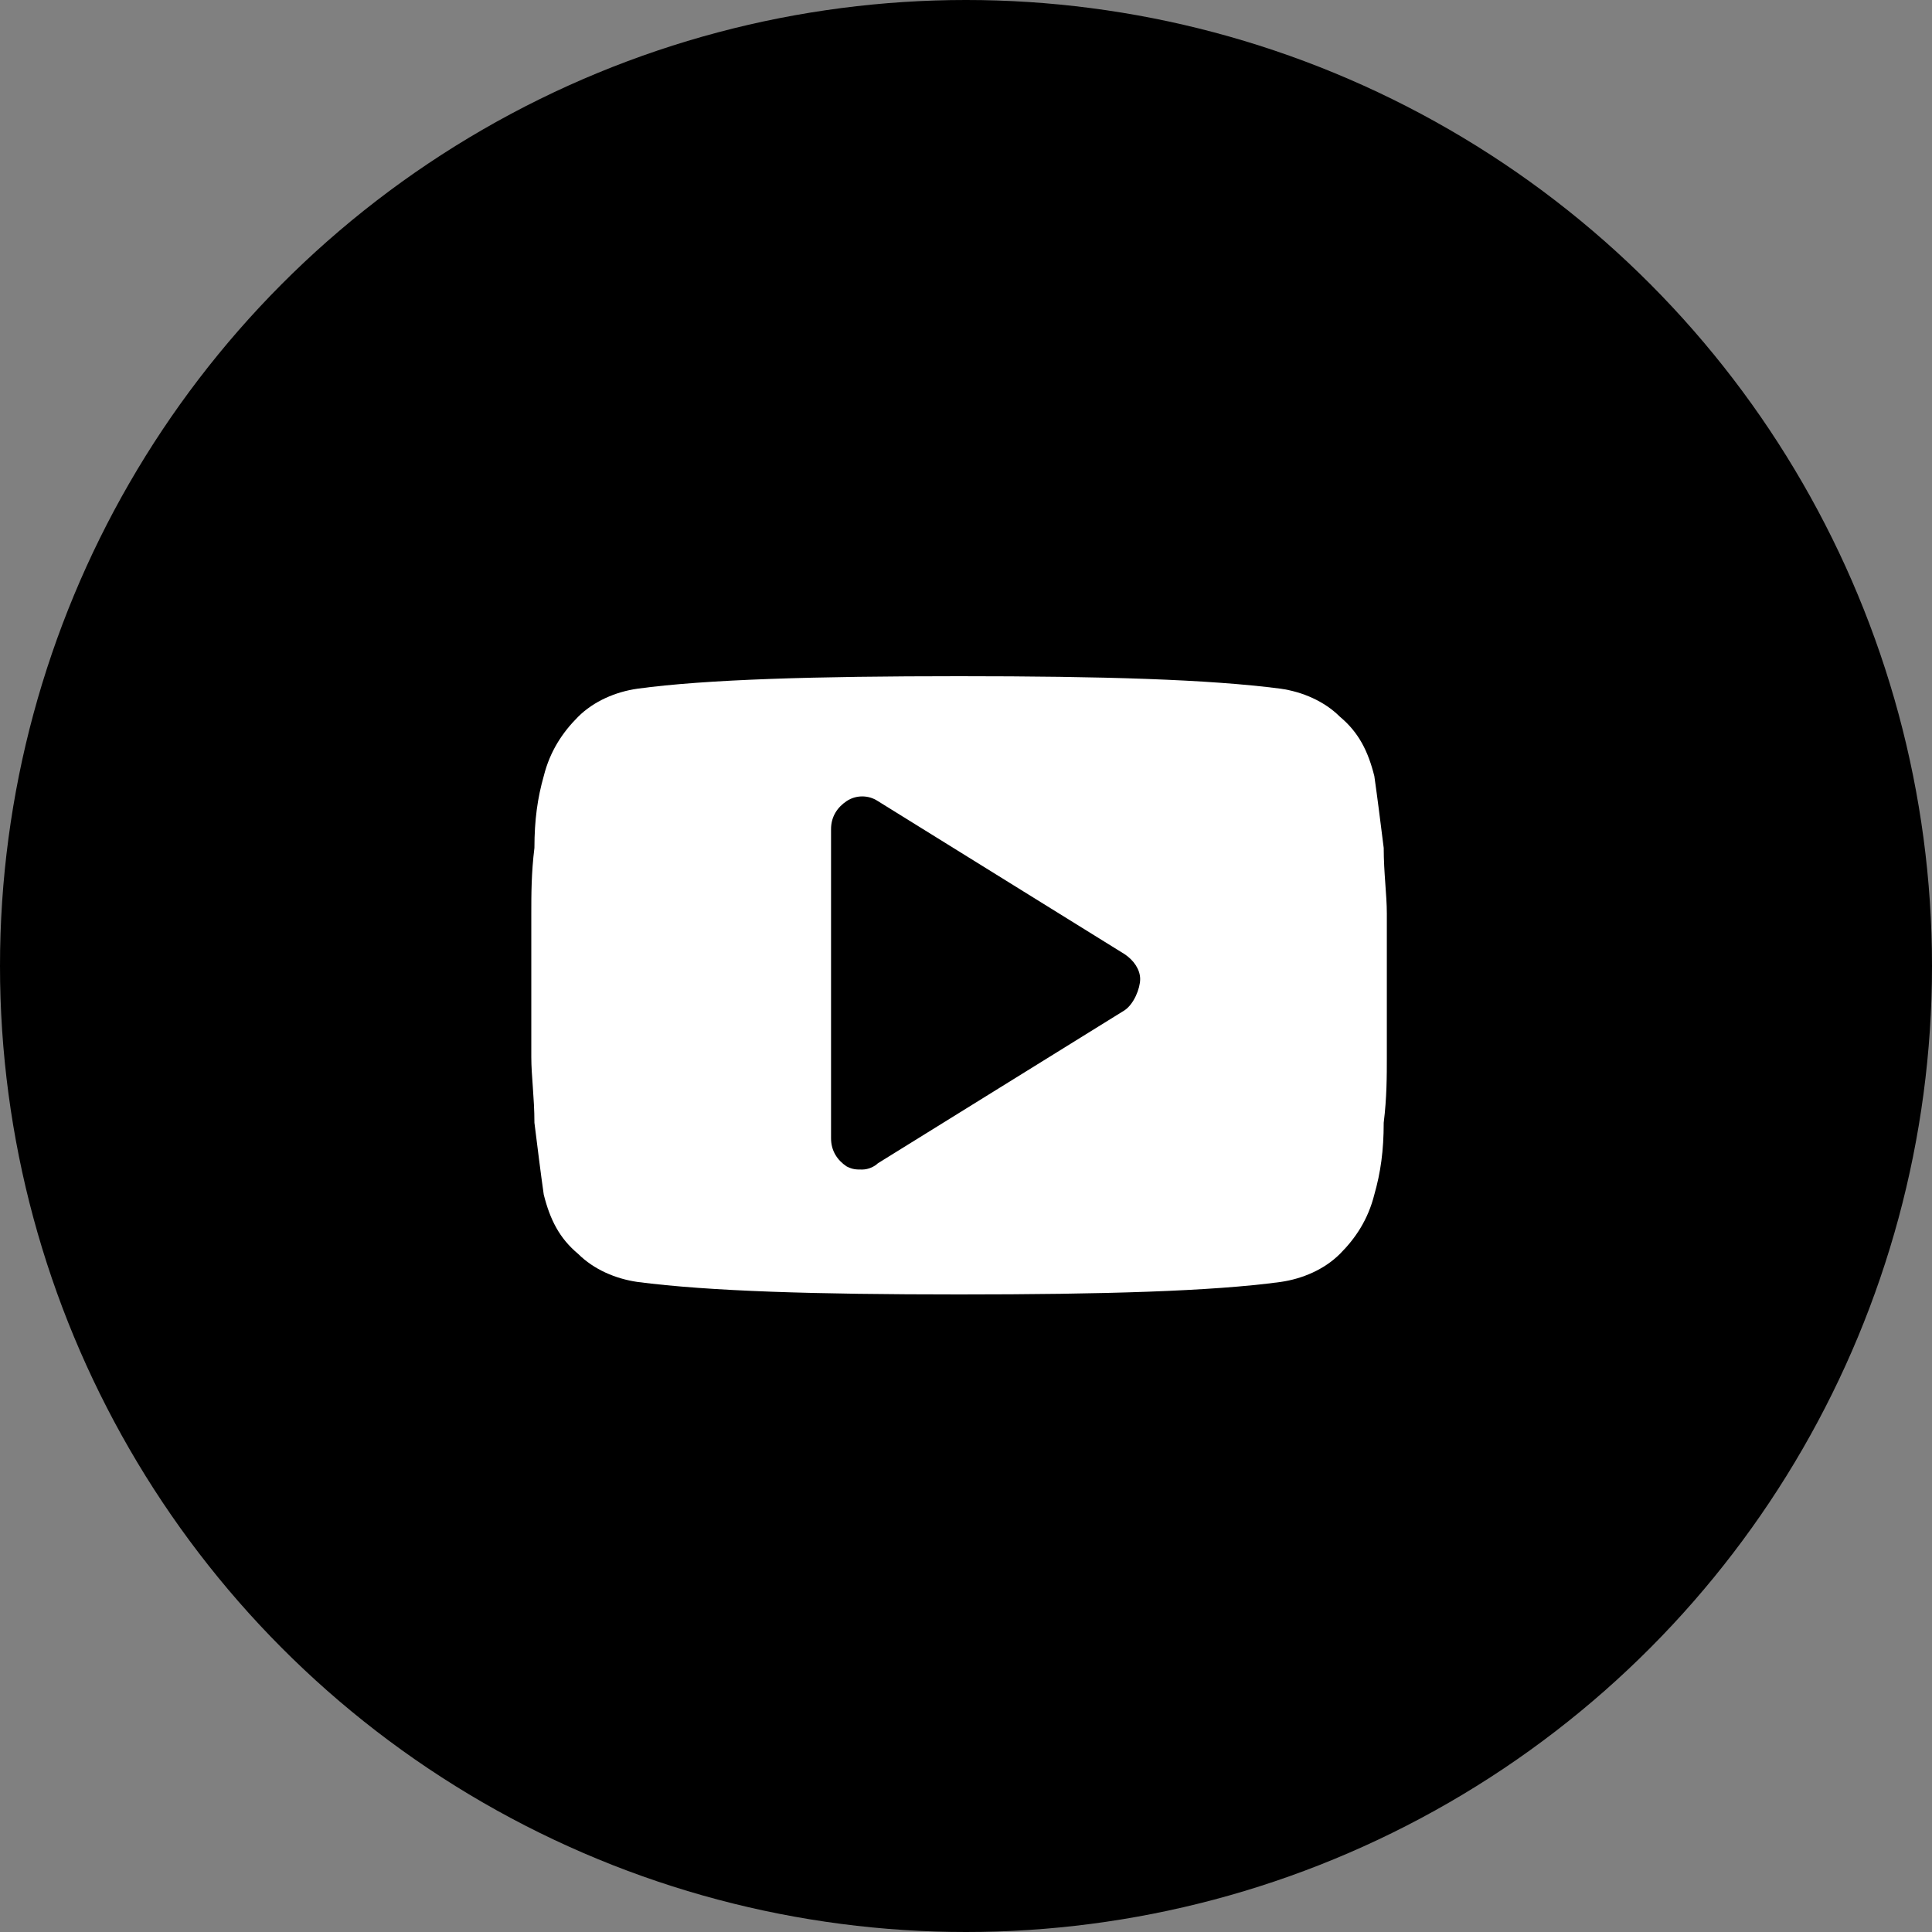
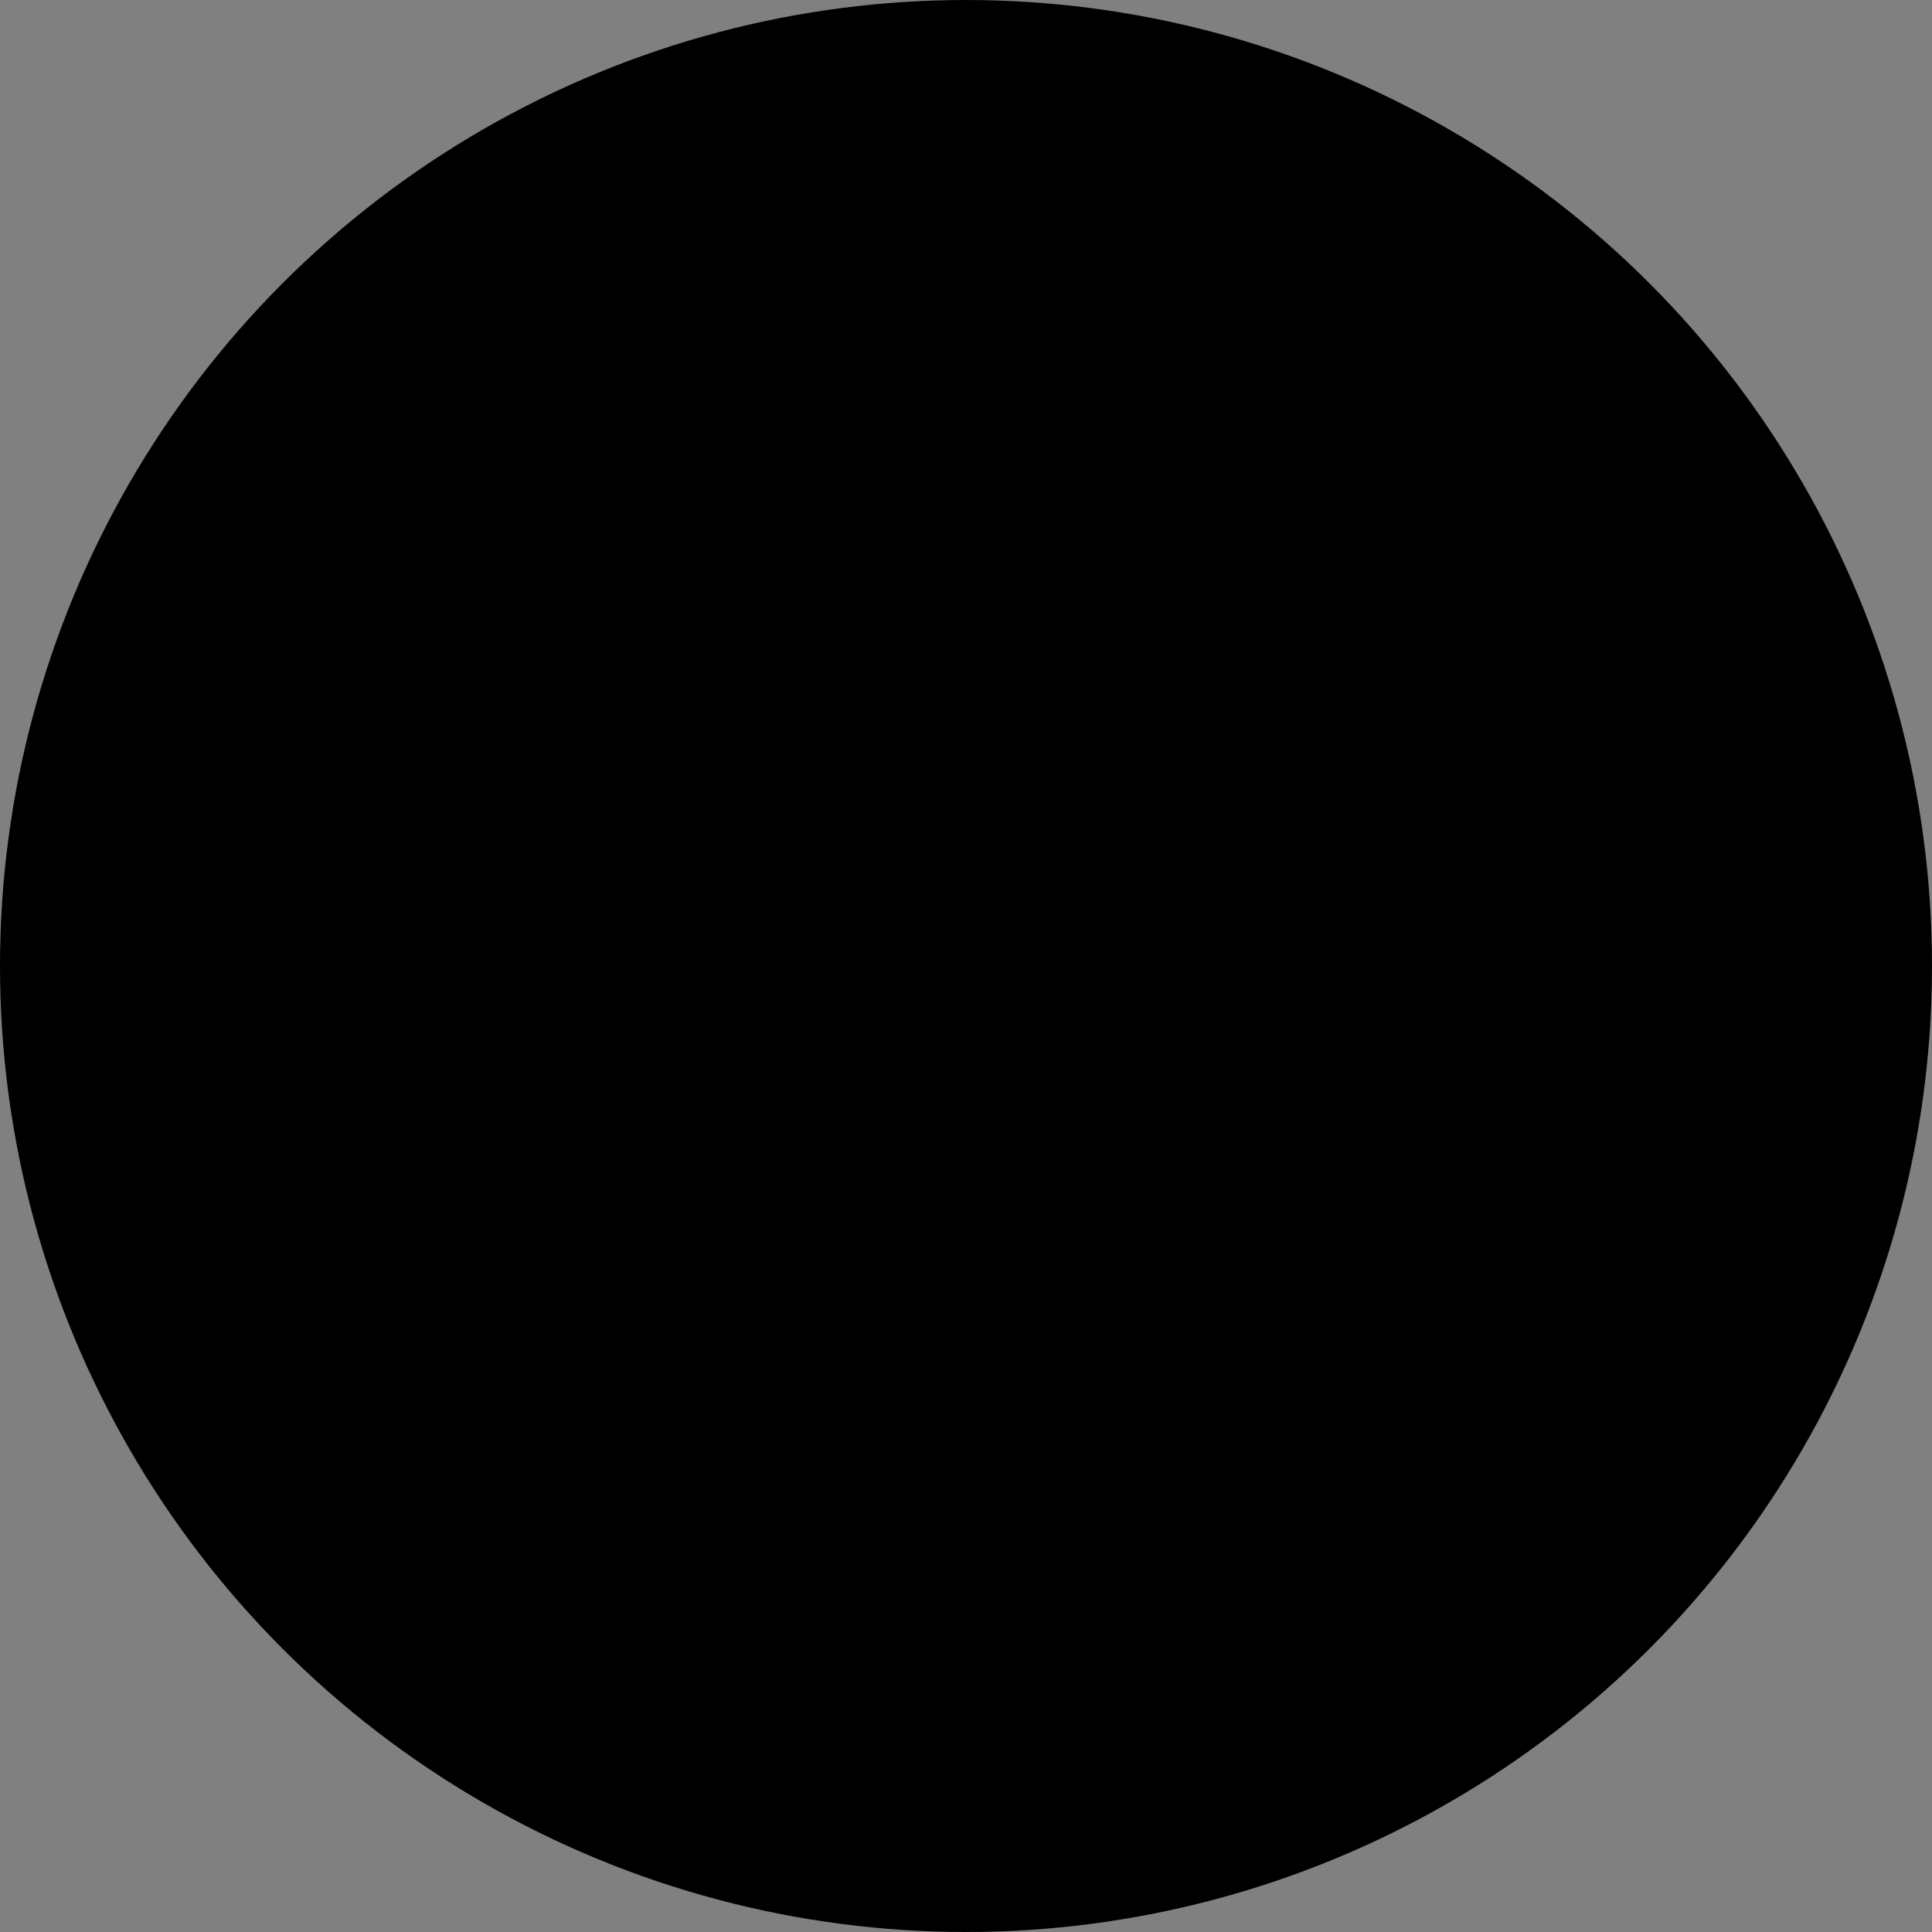
<svg xmlns="http://www.w3.org/2000/svg" width="34" height="34" viewBox="0 0 34 34" fill="none">
  <rect x="0" y="0" width="34" height="34" fill="#808080" stroke="none" />
  <circle cx="17" cy="17" r="17" fill="black" />
-   <path d="M24.406 16.076C24.406 15.746 24.351 15.362 24.351 14.922C24.296 14.483 24.241 14.043 24.186 13.658C24.076 13.219 23.911 12.889 23.581 12.614C23.307 12.34 22.922 12.175 22.538 12.12C21.274 11.955 19.405 11.9 16.878 11.9C14.35 11.9 12.427 11.955 11.218 12.12C10.833 12.175 10.449 12.34 10.174 12.614C9.899 12.889 9.679 13.219 9.569 13.658C9.46 14.043 9.405 14.428 9.405 14.922C9.35 15.362 9.35 15.746 9.35 16.076C9.35 16.406 9.35 16.791 9.35 17.34C9.35 17.89 9.35 18.329 9.35 18.604C9.35 18.933 9.405 19.318 9.405 19.758C9.46 20.197 9.514 20.637 9.569 21.022C9.679 21.461 9.844 21.791 10.174 22.066C10.449 22.34 10.833 22.505 11.218 22.56C12.482 22.725 14.35 22.78 16.878 22.78C19.405 22.78 21.329 22.725 22.538 22.56C22.922 22.505 23.307 22.34 23.581 22.066C23.856 21.791 24.076 21.461 24.186 21.022C24.296 20.637 24.351 20.252 24.351 19.758C24.406 19.318 24.406 18.933 24.406 18.604C24.406 18.274 24.406 17.89 24.406 17.34C24.406 16.791 24.406 16.351 24.406 16.076ZM19.79 17.78L15.449 20.472C15.394 20.527 15.284 20.582 15.174 20.582C15.064 20.582 15.009 20.582 14.899 20.527C14.735 20.417 14.625 20.252 14.625 20.032V14.592C14.625 14.373 14.735 14.208 14.899 14.098C15.064 13.988 15.284 13.988 15.449 14.098L19.79 16.791C19.955 16.9 20.065 17.065 20.065 17.23C20.065 17.395 19.955 17.67 19.79 17.78Z" fill="white" />
</svg>